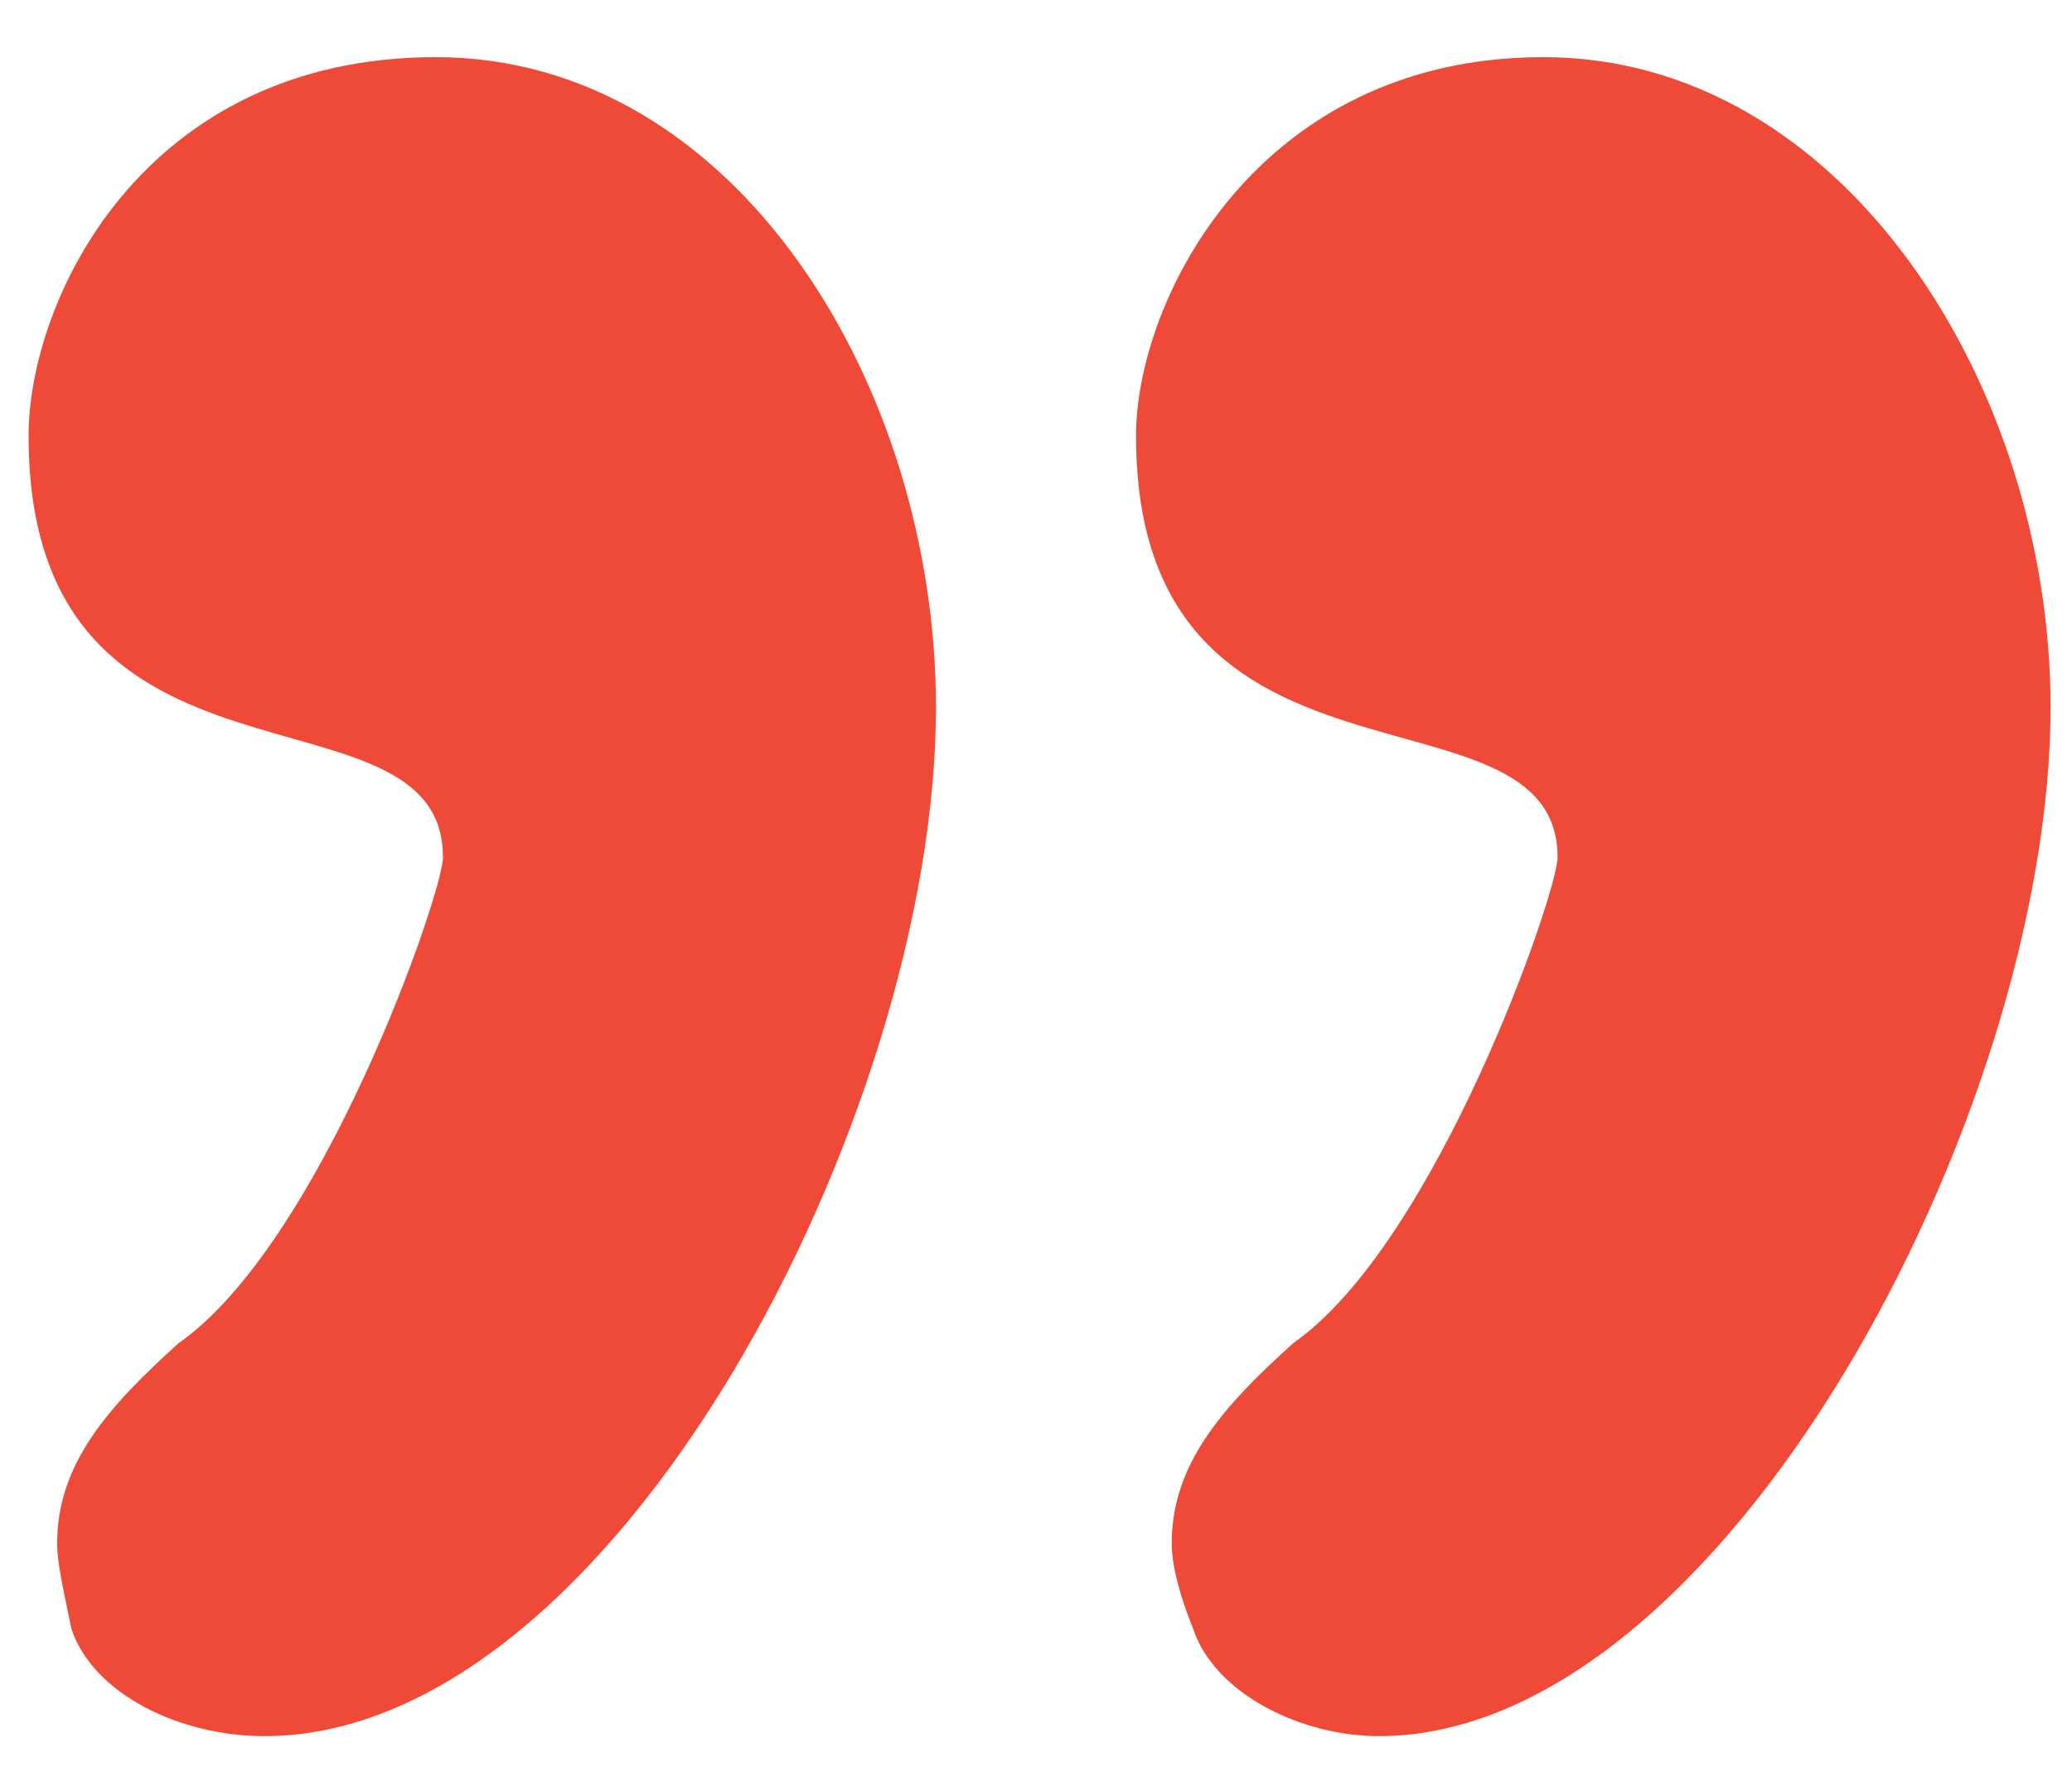
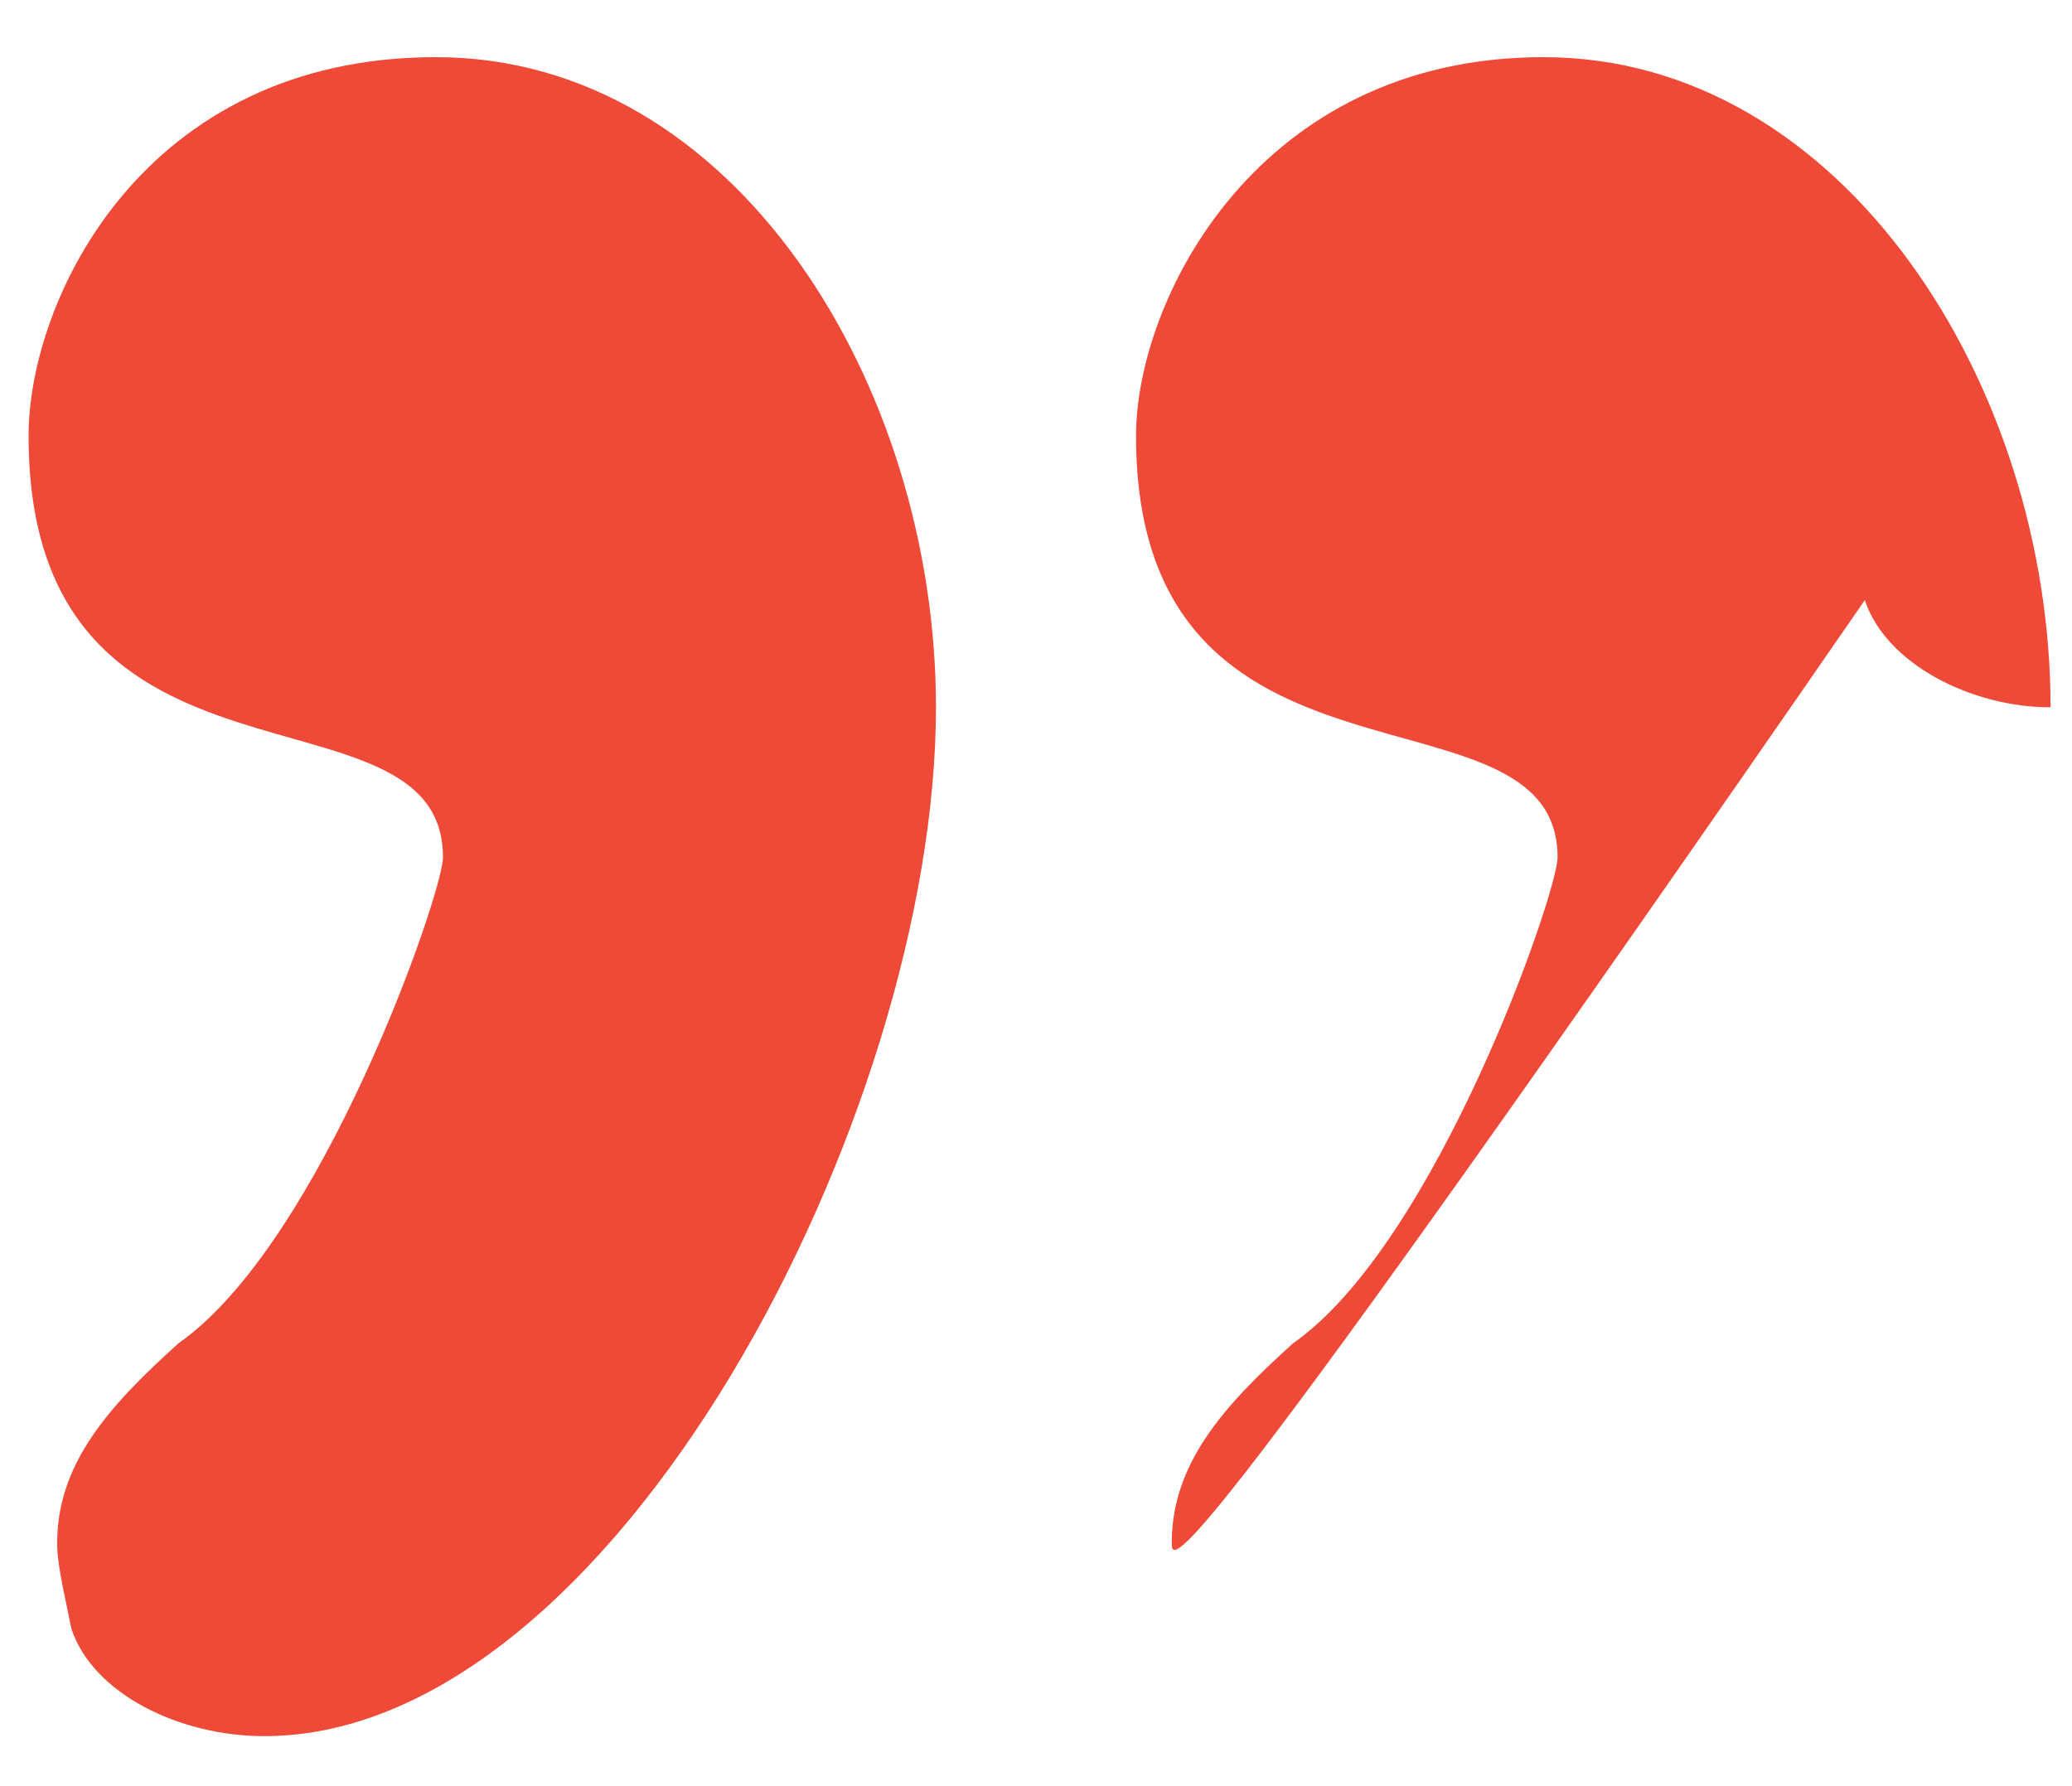
<svg xmlns="http://www.w3.org/2000/svg" id="Layer_1" x="0px" y="0px" viewBox="0 0 29 25" style="enable-background:new 0 0 29 25;" xml:space="preserve">
  <style type="text/css">
	.st0{fill:#EF4A37;}
</style>
  <g>
-     <path class="st0" d="M0.8,21.6c0-1.1,0.7-1.9,1.7-2.8c2-1.4,3.7-6.3,3.7-6.8c0-2.6-5.8-0.5-5.8-5.9c0-1.9,1.6-5.3,5.7-5.3   c4.2,0,7,4.6,7,9.1c0,5.7-4.5,14.4-9.4,14.4c-1.2,0-2.4-0.6-2.7-1.5C0.9,22.3,0.8,21.9,0.8,21.6z M16.4,21.6c0-1.1,0.7-1.9,1.7-2.8   c2-1.4,3.7-6.3,3.7-6.8c0-2.6-5.9-0.5-5.9-5.9c0-1.9,1.7-5.3,5.7-5.3c4.2,0,7.1,4.6,7.1,9.1c0,5.7-4.6,14.4-9.4,14.4   c-1.1,0-2.3-0.6-2.6-1.5C16.5,22.3,16.4,21.9,16.4,21.6z" />
+     <path class="st0" d="M0.8,21.6c0-1.1,0.7-1.9,1.7-2.8c2-1.4,3.7-6.3,3.7-6.8c0-2.6-5.8-0.5-5.8-5.9c0-1.9,1.6-5.3,5.7-5.3   c4.2,0,7,4.6,7,9.1c0,5.7-4.5,14.4-9.4,14.4c-1.2,0-2.4-0.6-2.7-1.5C0.9,22.3,0.8,21.9,0.8,21.6z M16.4,21.6c0-1.1,0.7-1.9,1.7-2.8   c2-1.4,3.7-6.3,3.7-6.8c0-2.6-5.9-0.5-5.9-5.9c0-1.9,1.7-5.3,5.7-5.3c4.2,0,7.1,4.6,7.1,9.1c-1.1,0-2.3-0.6-2.6-1.5C16.5,22.3,16.4,21.9,16.4,21.6z" />
  </g>
</svg>